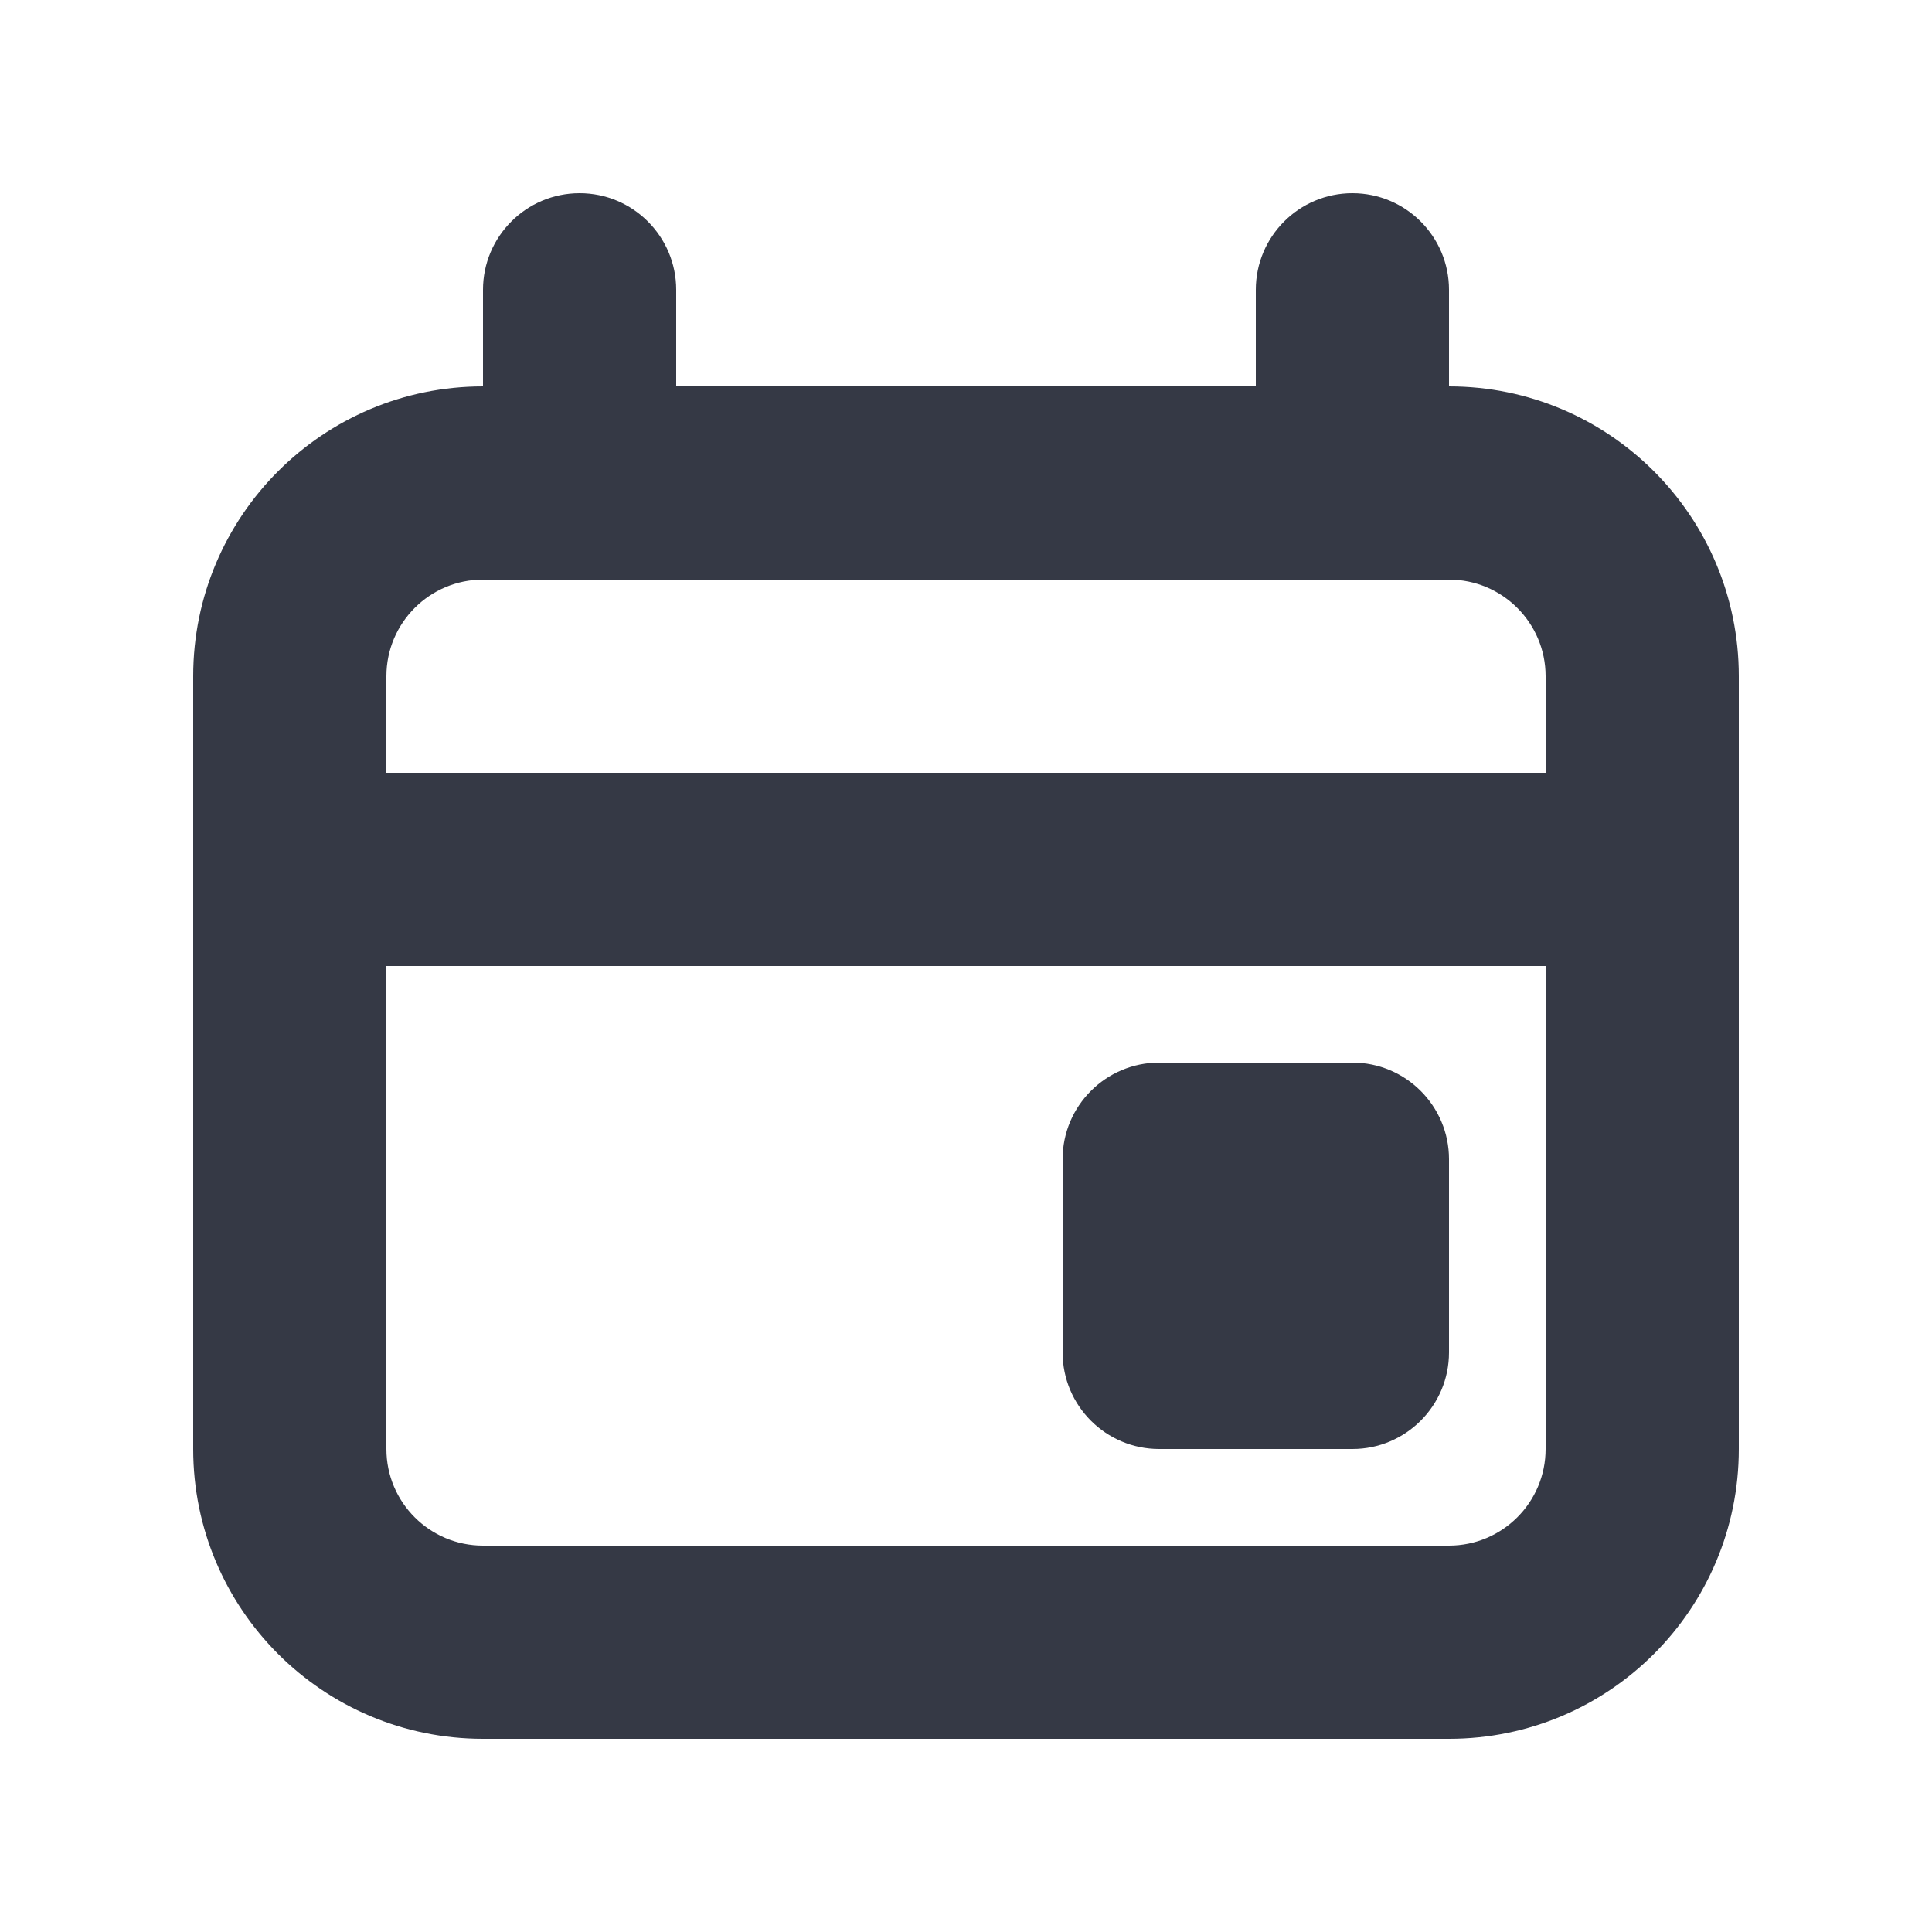
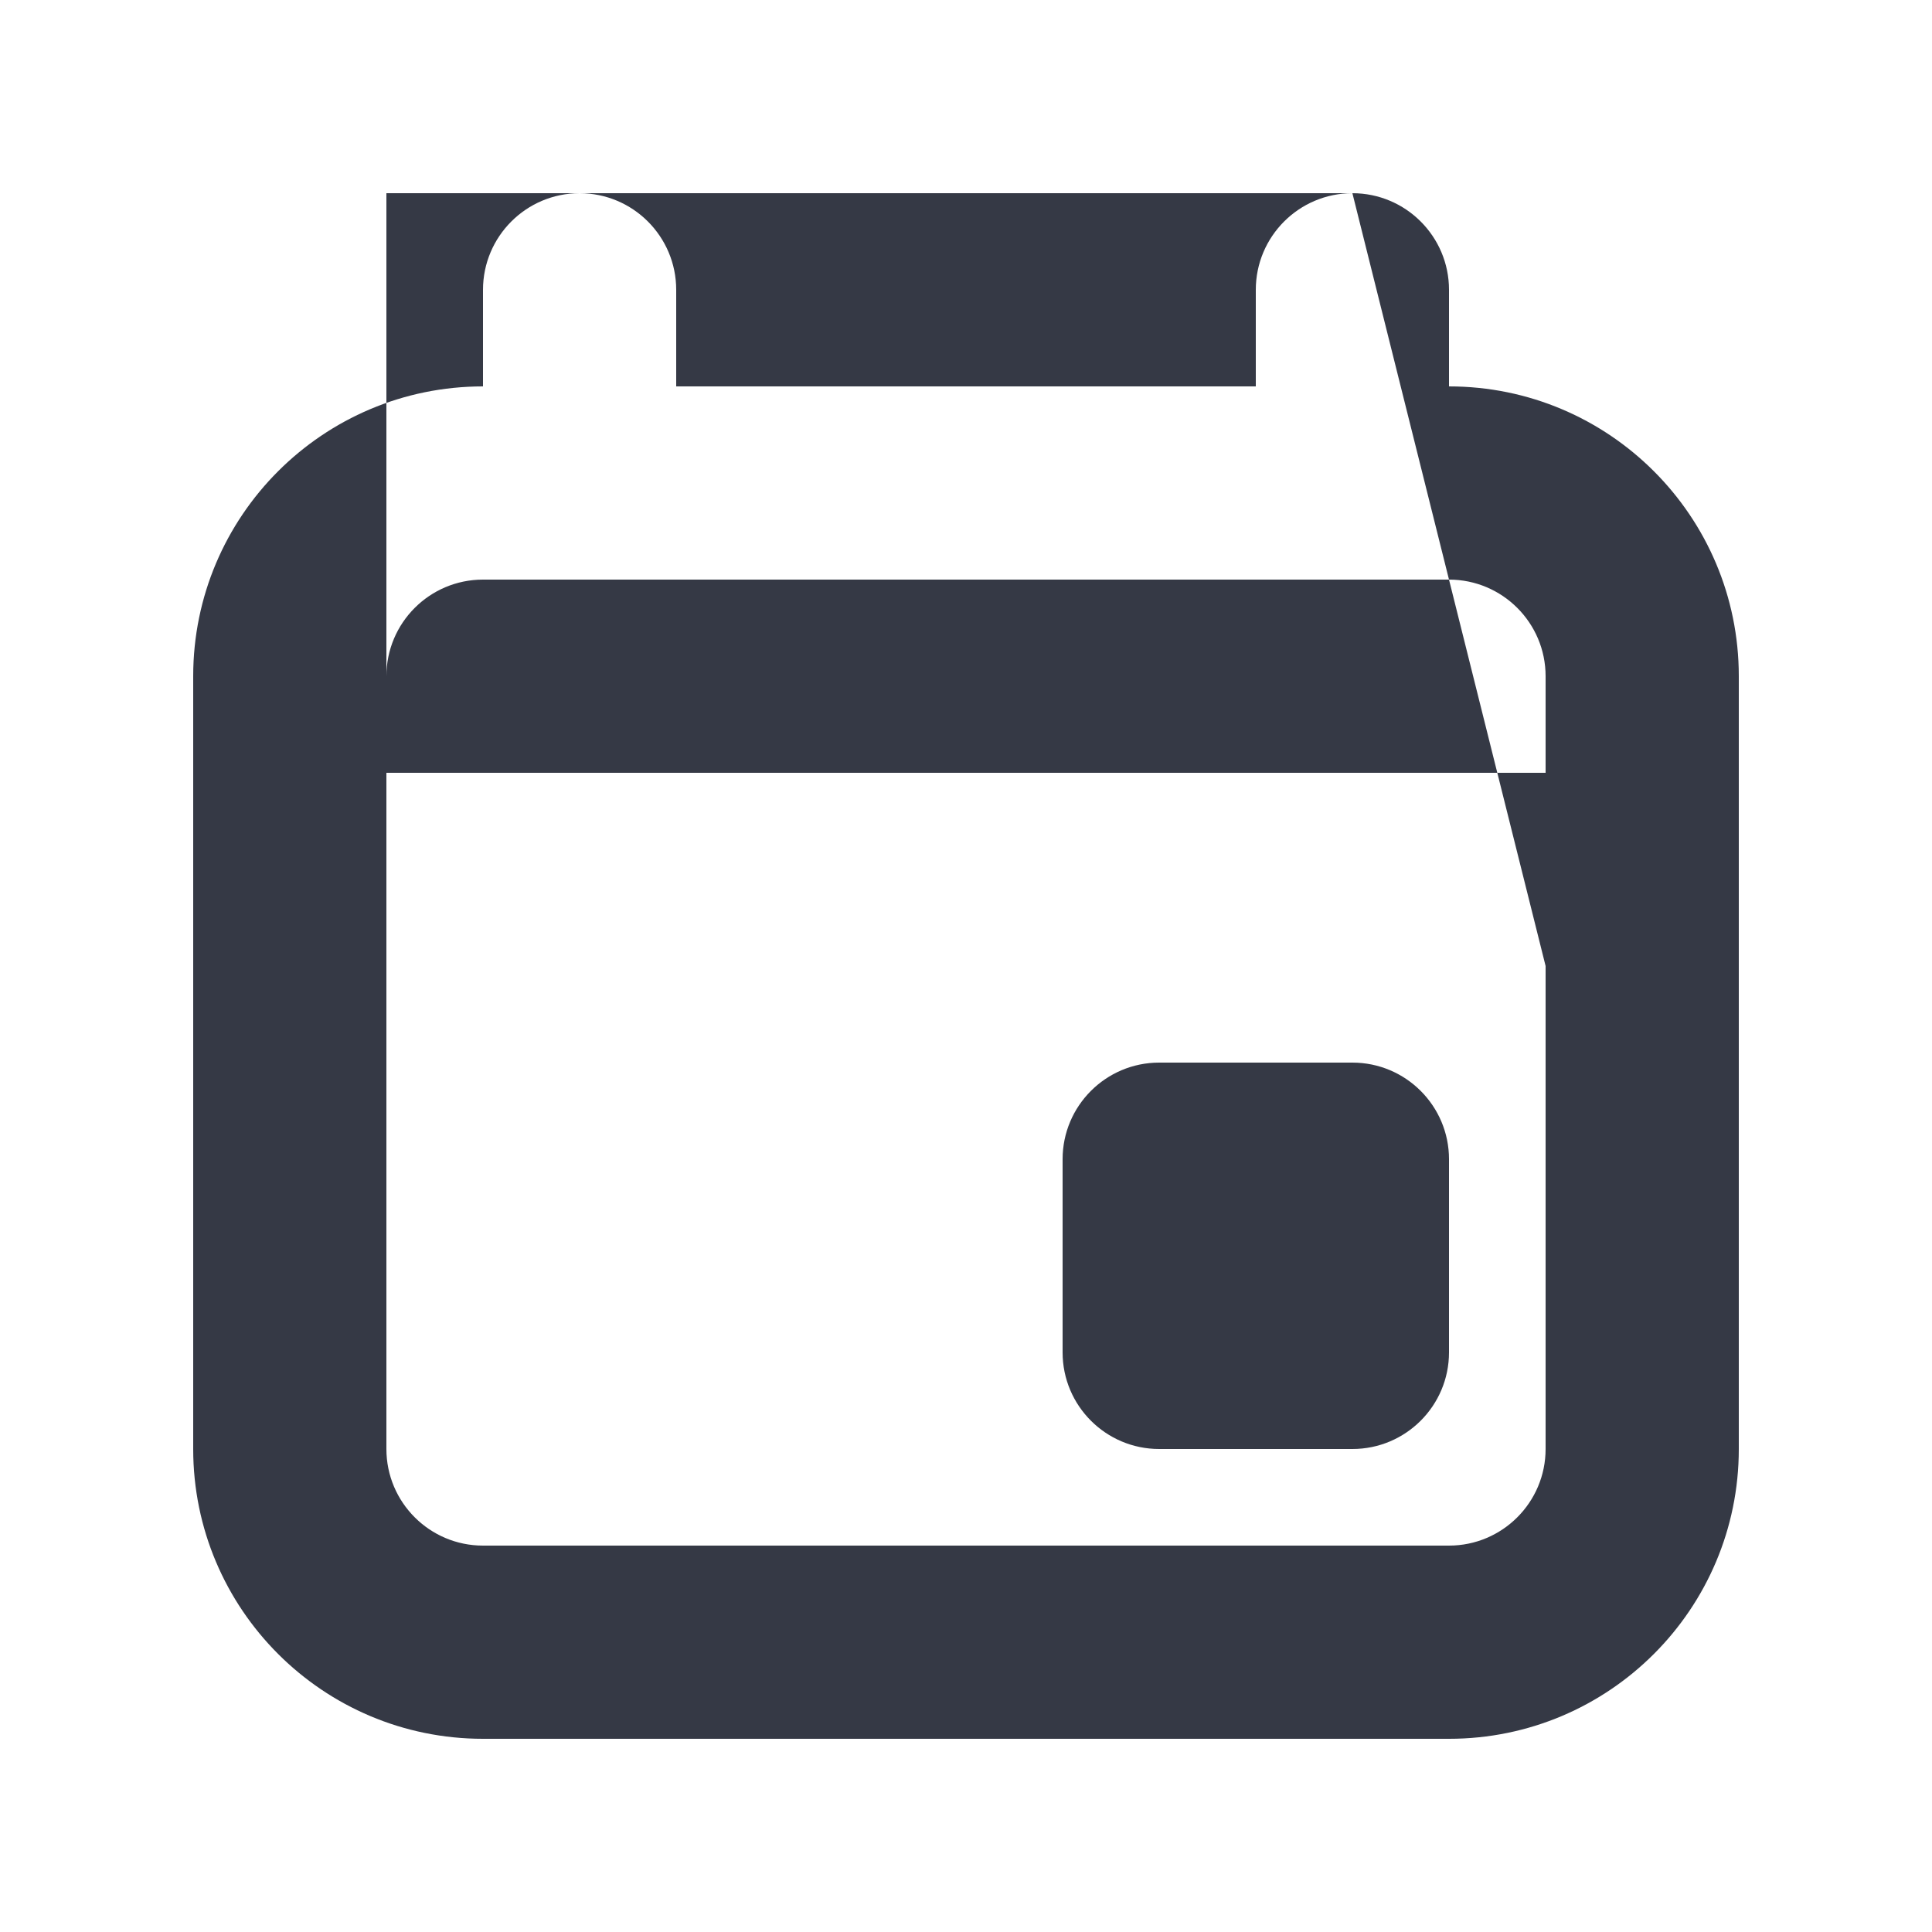
<svg xmlns="http://www.w3.org/2000/svg" width="20" height="20" viewBox="0 0 20 20" fill="none">
-   <path fill-rule="evenodd" clip-rule="evenodd" d="M14 2C14.552 2 15 2.448 15 3V4C16.657 4 18 5.343 18 7V15C18 16.657 16.657 18 15 18H5C3.343 18 2 16.657 2 15V7C2 5.343 3.343 4 5 4V3C5 2.448 5.448 2 6 2C6.552 2 7 2.448 7 3V4H13V3C13 2.448 13.448 2 14 2ZM16 10H4V15C4 15.552 4.448 16 5 16H15C15.552 16 16 15.552 16 15V10ZM14 11C14.552 11 15 11.448 15 12V14C15 14.552 14.552 15 14 15H12C11.448 15 11 14.552 11 14V12C11 11.448 11.448 11 12 11H14ZM15 6H5C4.448 6 4 6.448 4 7V8H16V7C16 6.448 15.552 6 15 6Z" fill="#353945" />
+   <path fill-rule="evenodd" clip-rule="evenodd" d="M14 2C14.552 2 15 2.448 15 3V4C16.657 4 18 5.343 18 7V15C18 16.657 16.657 18 15 18H5C3.343 18 2 16.657 2 15V7C2 5.343 3.343 4 5 4V3C5 2.448 5.448 2 6 2C6.552 2 7 2.448 7 3V4H13V3C13 2.448 13.448 2 14 2ZH4V15C4 15.552 4.448 16 5 16H15C15.552 16 16 15.552 16 15V10ZM14 11C14.552 11 15 11.448 15 12V14C15 14.552 14.552 15 14 15H12C11.448 15 11 14.552 11 14V12C11 11.448 11.448 11 12 11H14ZM15 6H5C4.448 6 4 6.448 4 7V8H16V7C16 6.448 15.552 6 15 6Z" fill="#353945" />
</svg>